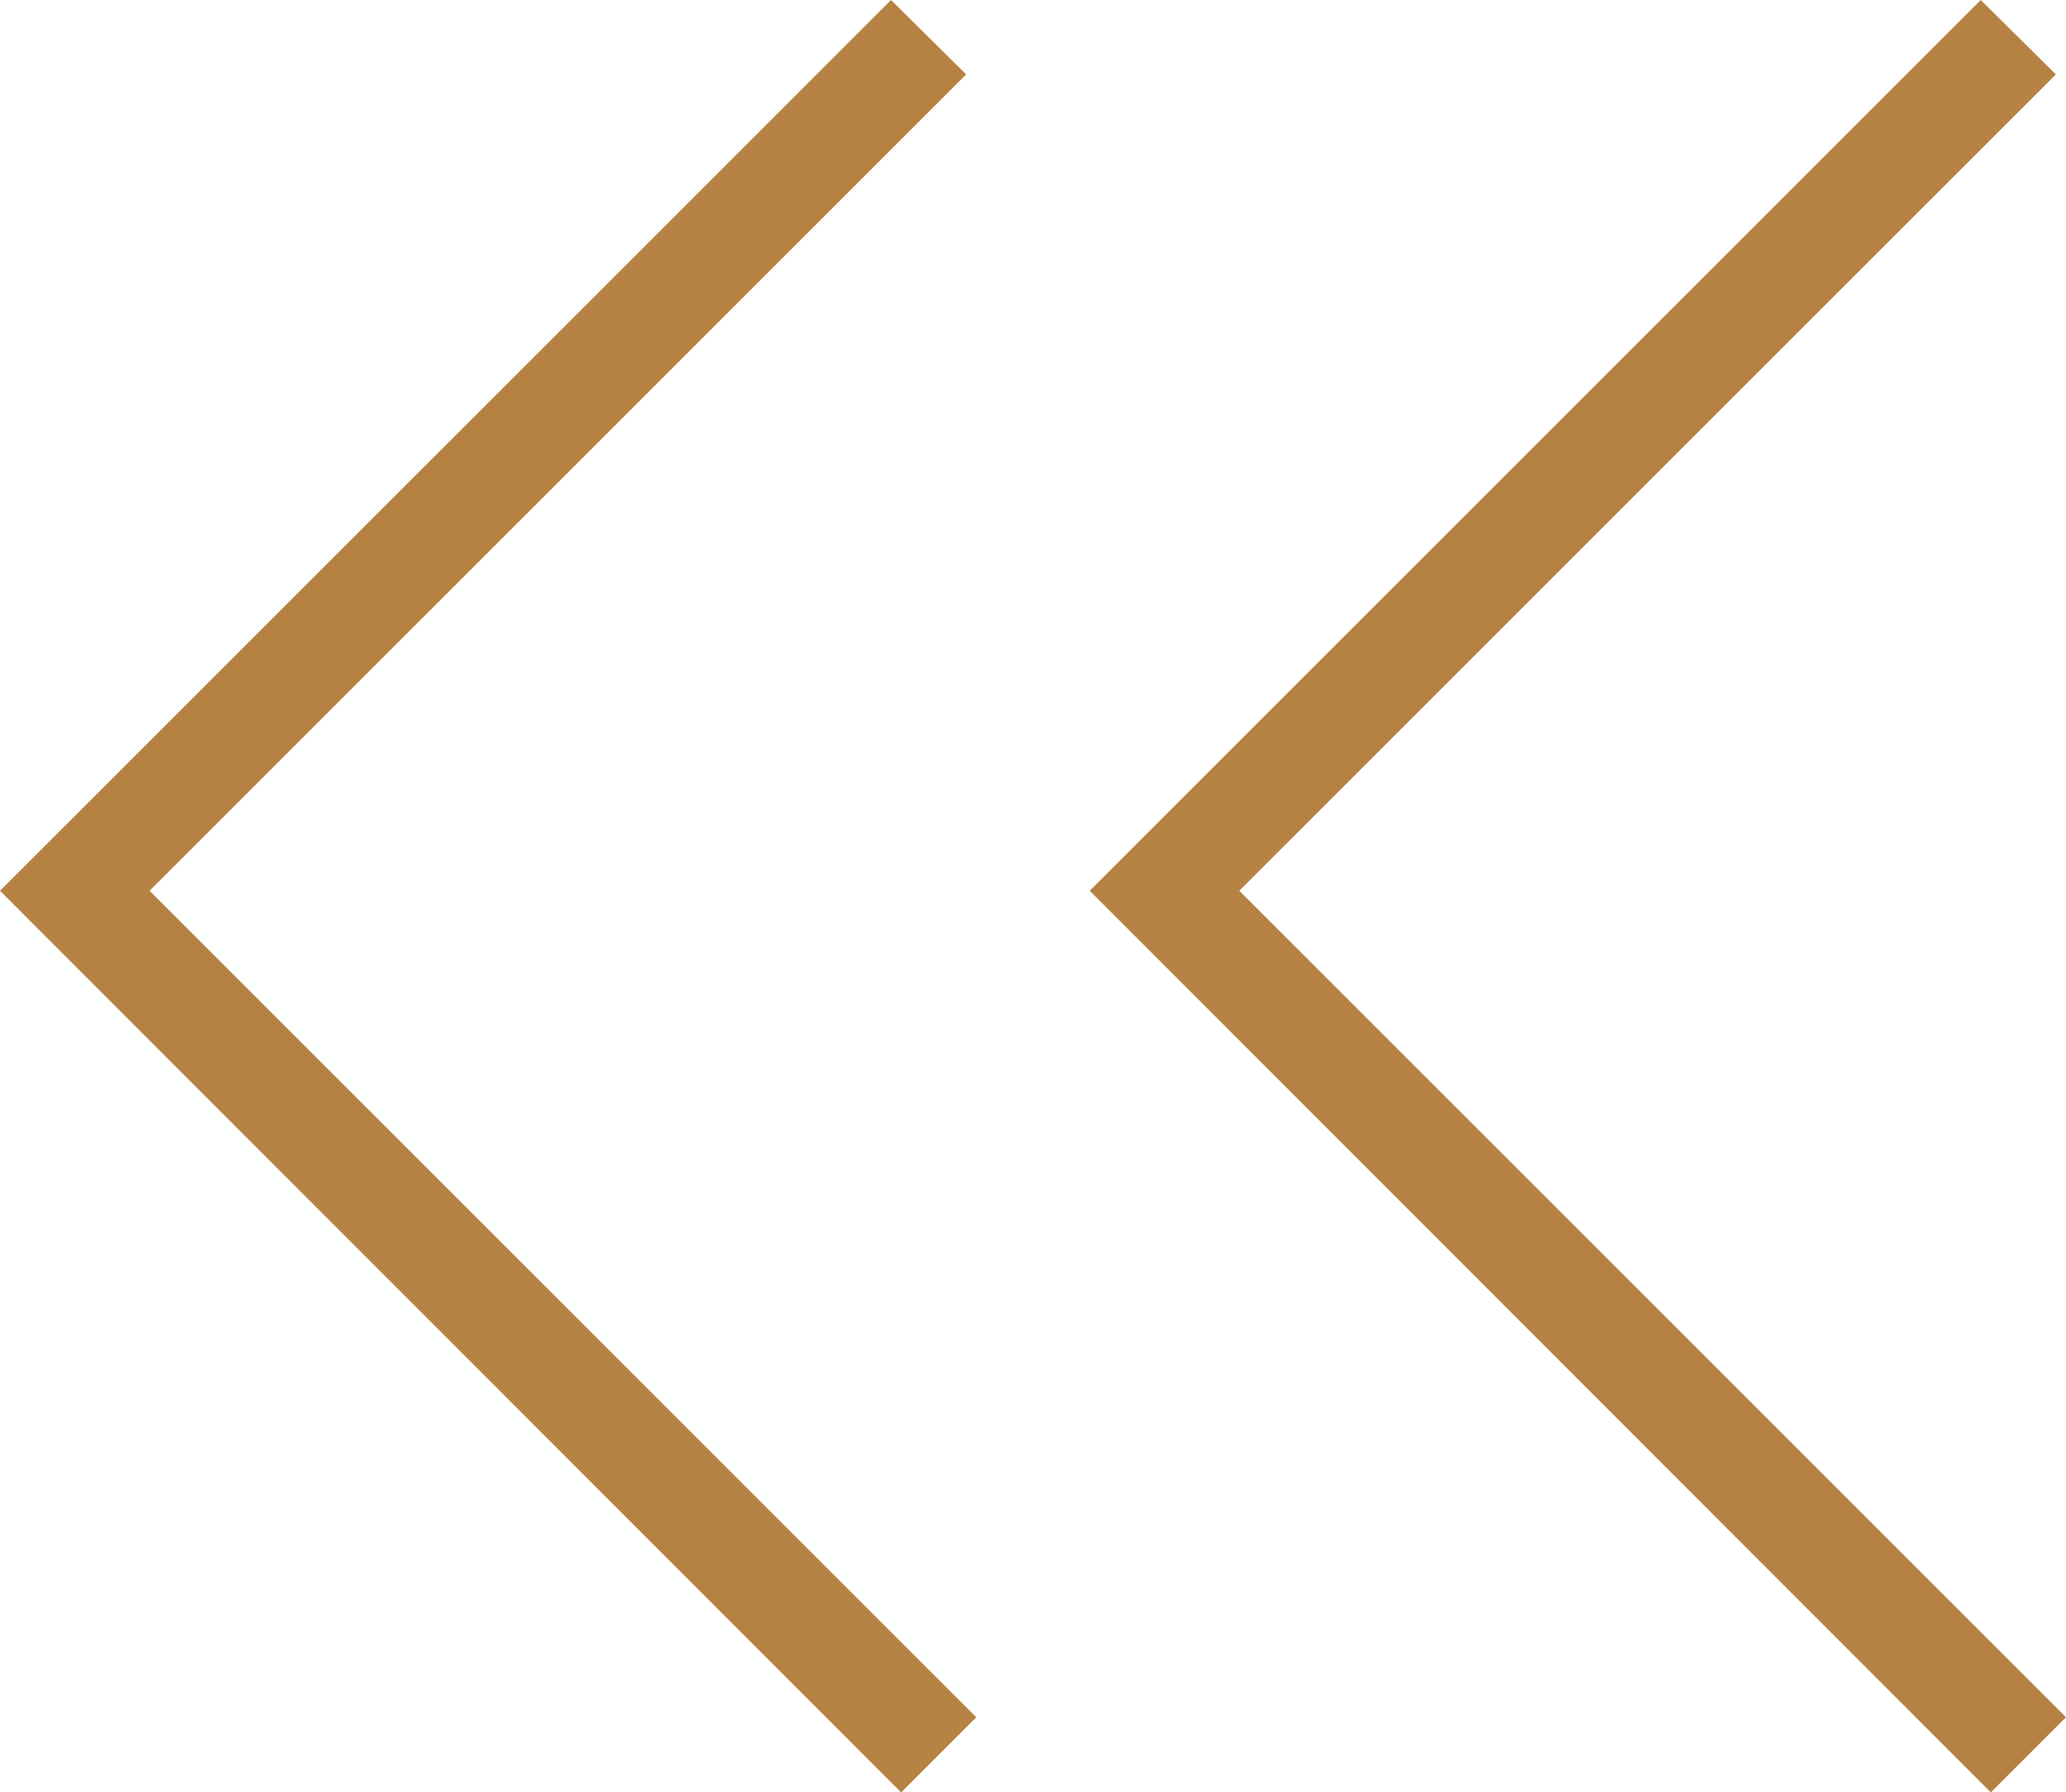
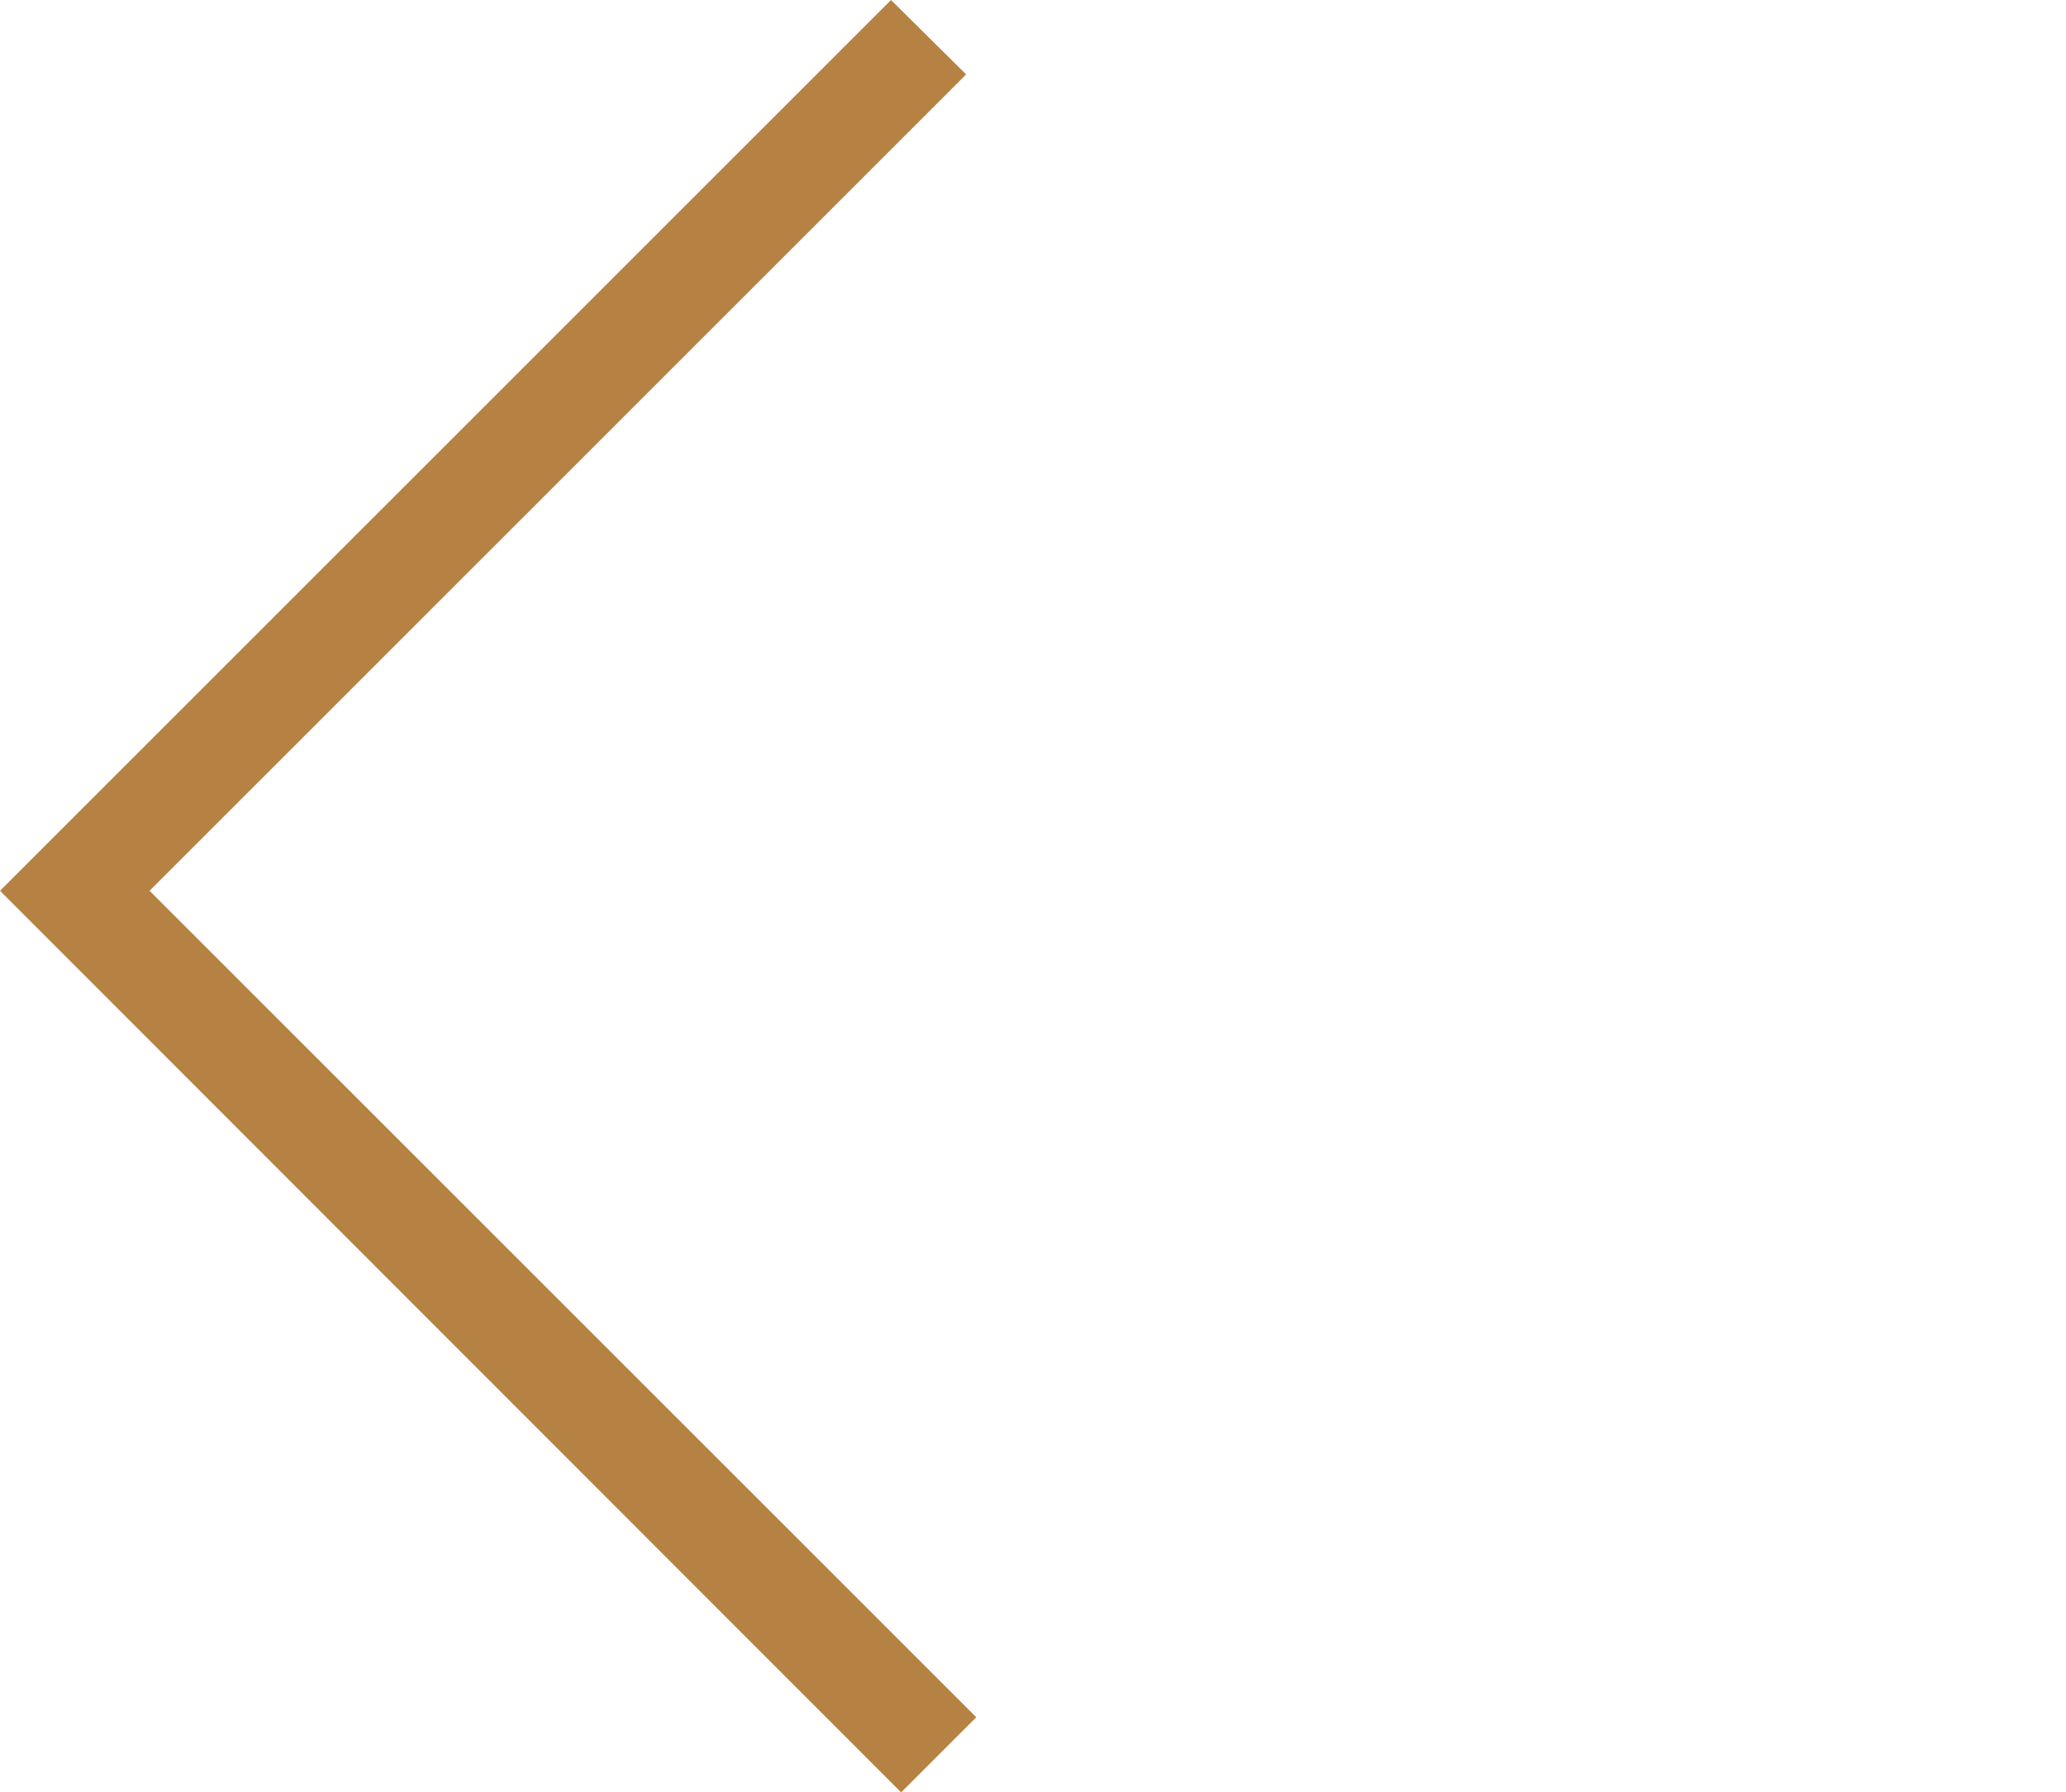
<svg xmlns="http://www.w3.org/2000/svg" viewBox="0 0 28.59 24.81">
  <defs>
    <style>.cls-1{fill:#b68243;}</style>
  </defs>
  <g id="圖層_2" data-name="圖層 2">
    <g id="圖層_1-2" data-name="圖層 1">
-       <polygon class="cls-1" points="27.55 24.81 15.08 12.33 27.41 0 28.45 1.03 17.15 12.33 28.59 23.77 27.55 24.81" />
      <polygon class="cls-1" points="12.47 24.81 0 12.33 12.33 0 13.37 1.03 2.07 12.33 13.51 23.77 12.47 24.81" />
    </g>
  </g>
</svg>